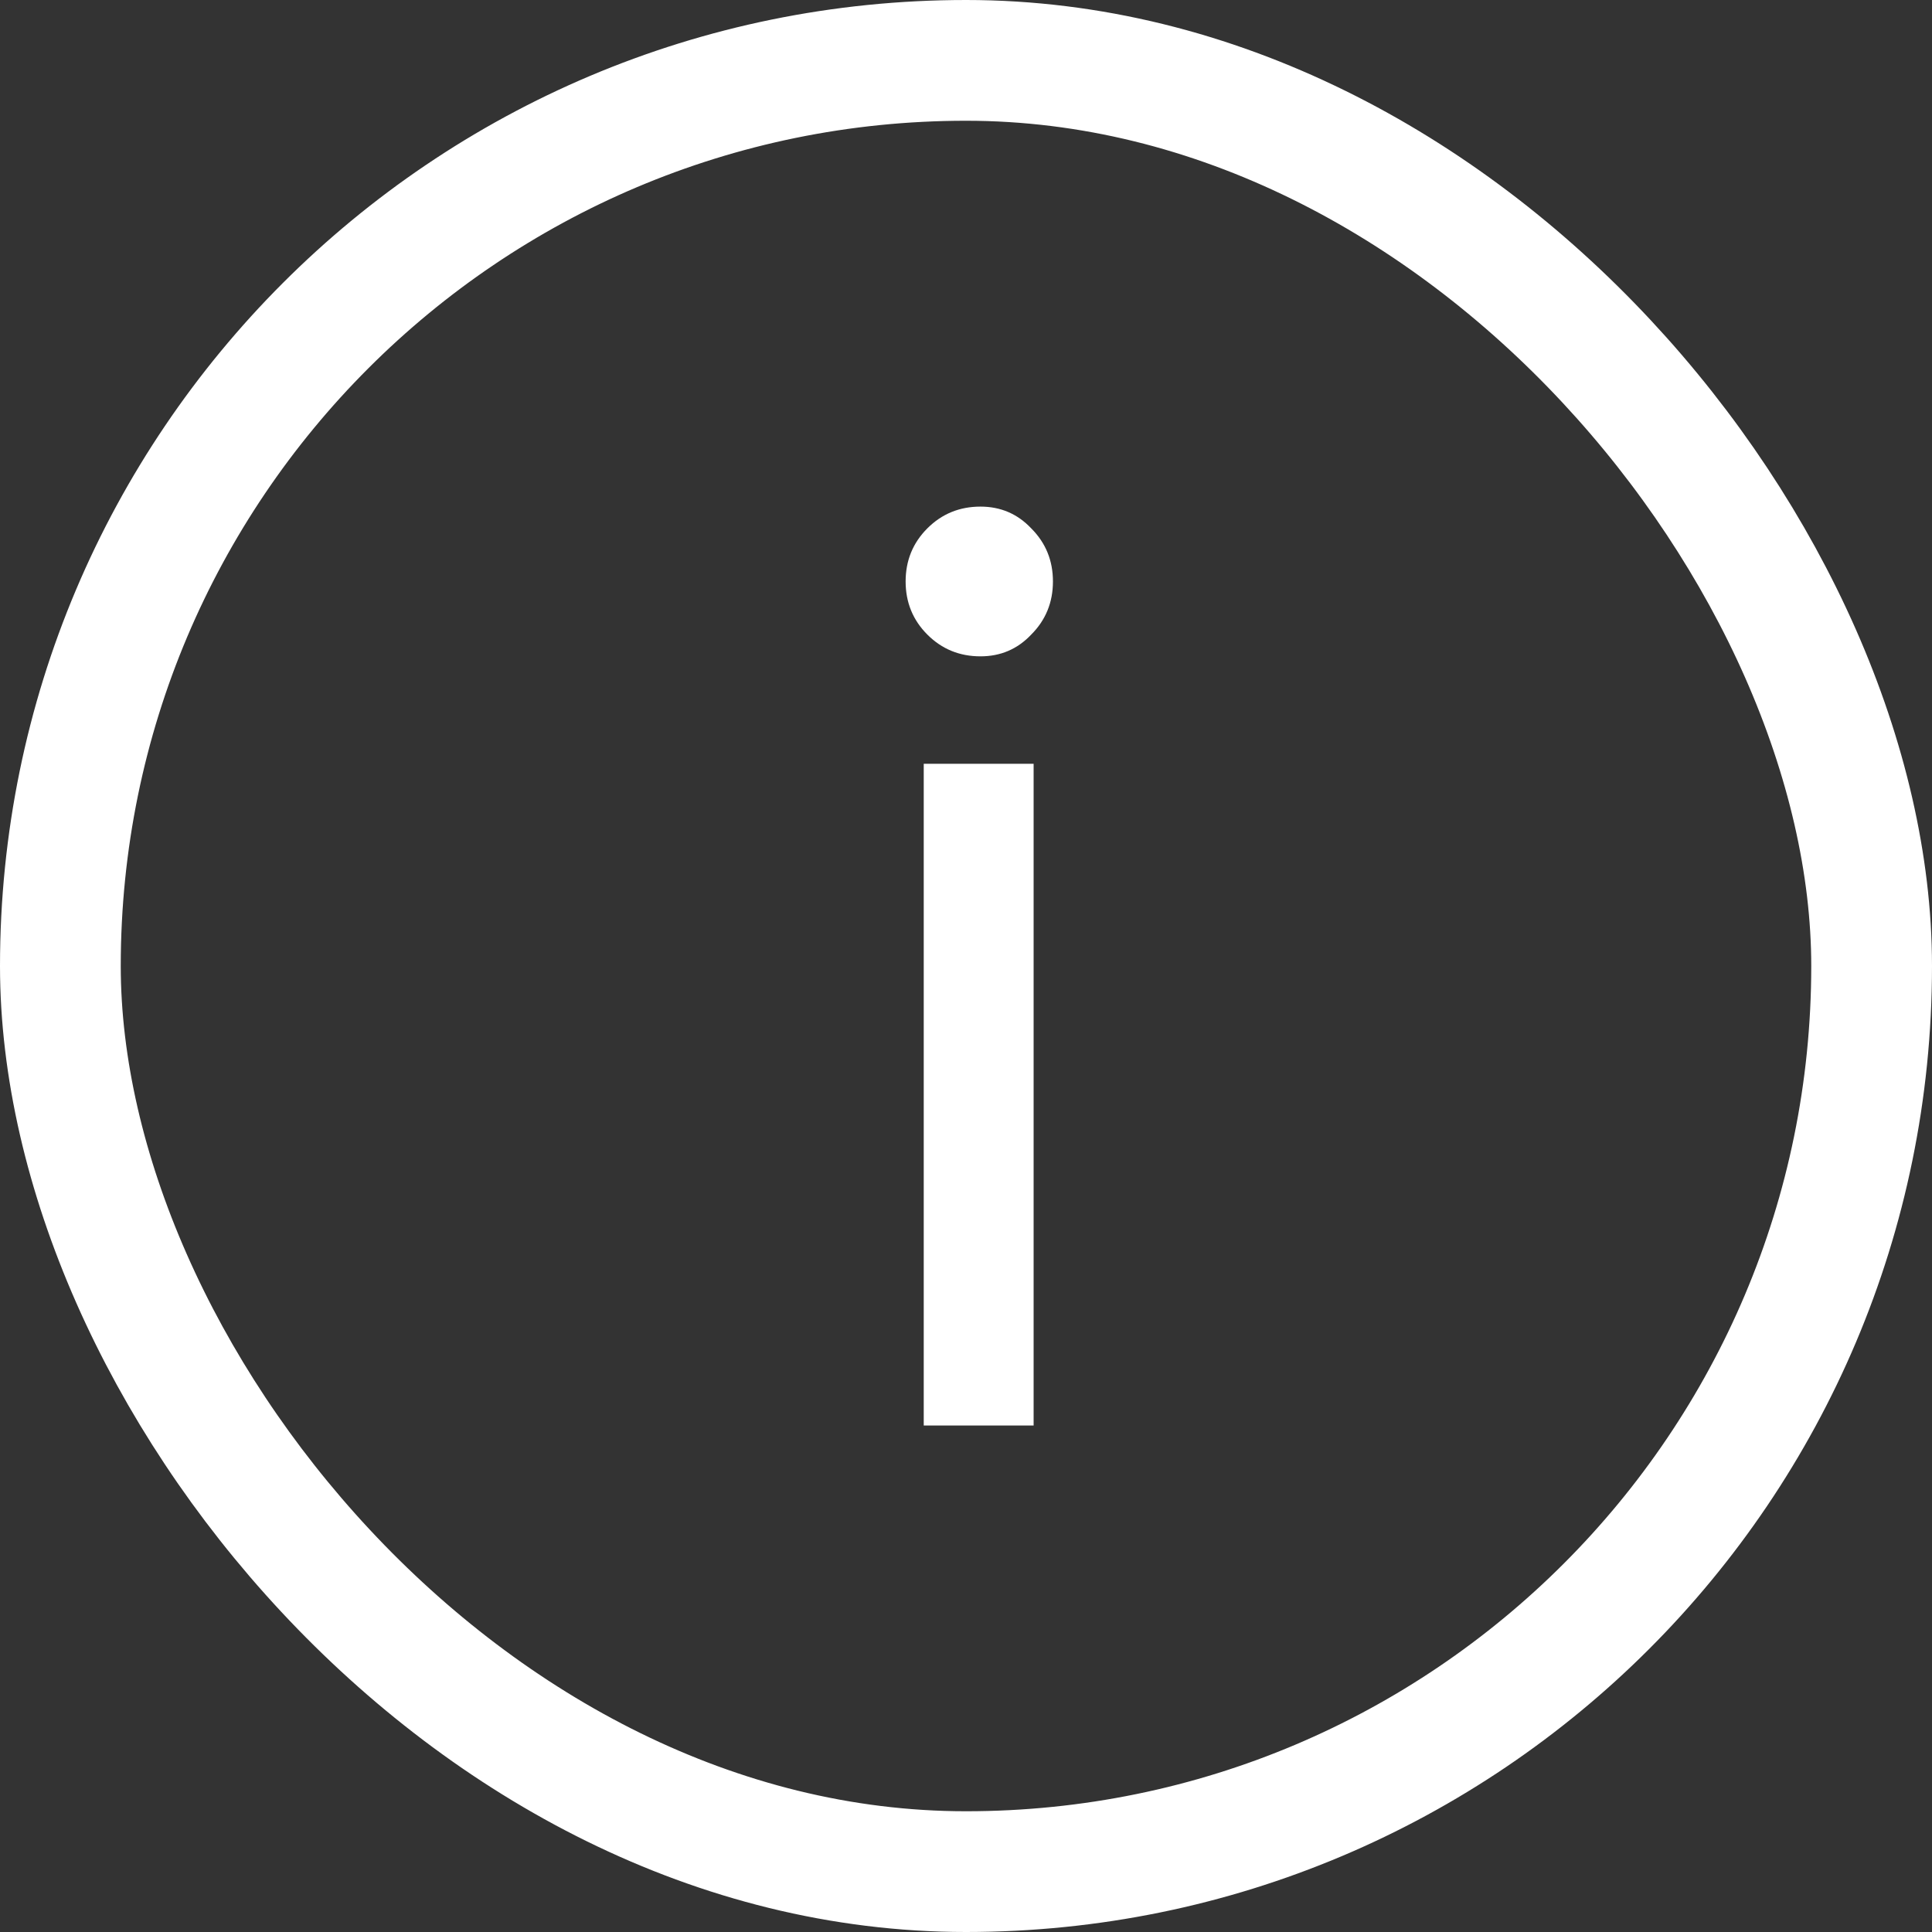
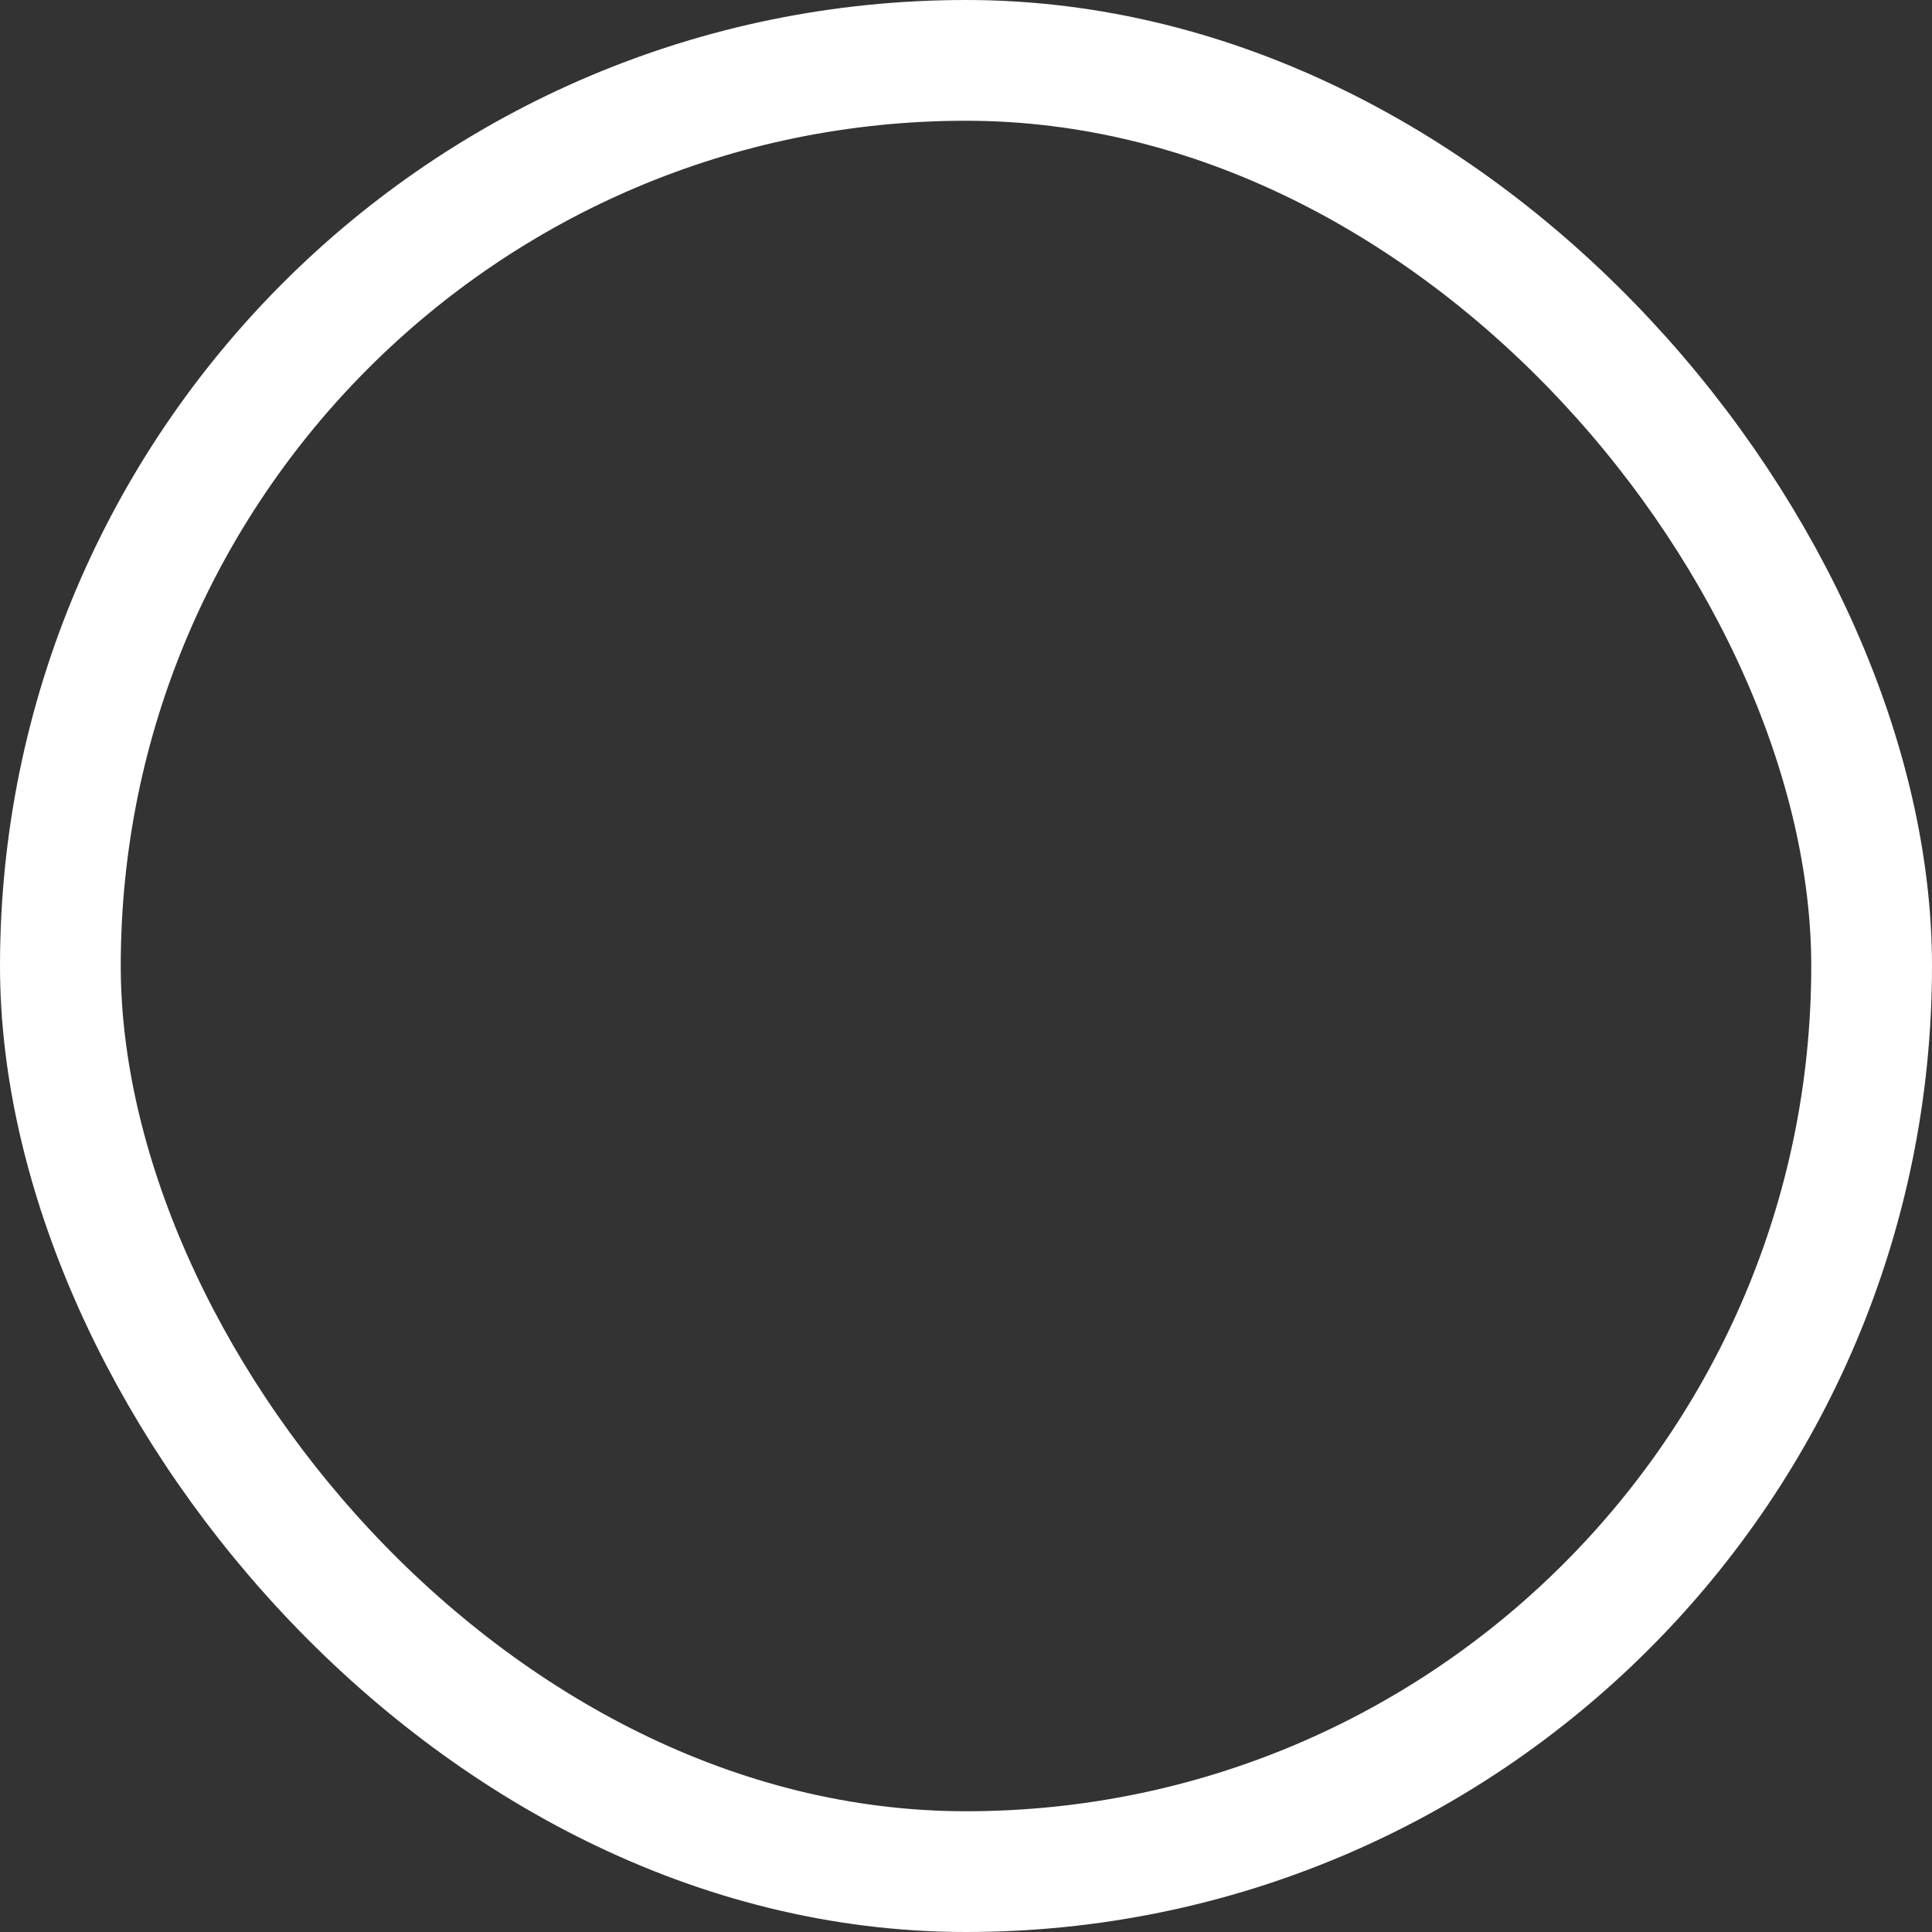
<svg xmlns="http://www.w3.org/2000/svg" width="32" height="32" viewBox="0 0 32 32" fill="none">
  <rect x="0" y="0" width="32" height="32" fill="#333333" stroke="none" />
  <rect x="1" y="1" width="30" height="30" rx="15" stroke="white" stroke-width="2" />
-   <path d="M16.24 10.871C15.893 10.871 15.6 10.751 15.36 10.511C15.12 10.271 15 9.977 15 9.631C15 9.284 15.12 8.991 15.36 8.751C15.6 8.511 15.893 8.391 16.24 8.391C16.573 8.391 16.853 8.511 17.08 8.751C17.32 8.991 17.44 9.284 17.44 9.631C17.44 9.977 17.32 10.271 17.08 10.511C16.853 10.751 16.573 10.871 16.24 10.871ZM17.12 12.651V23.611H15.3V12.651H17.12Z" fill="white" />
</svg>